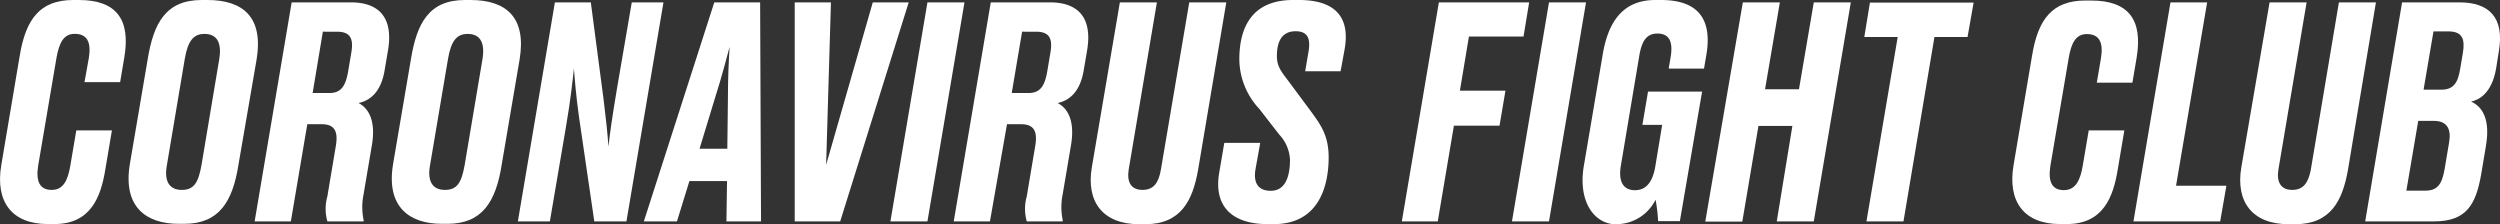
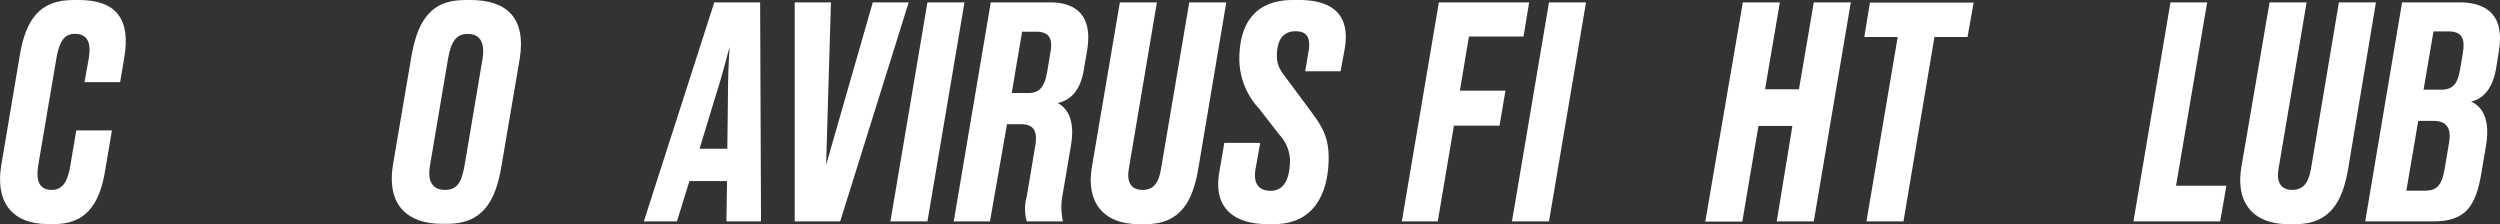
<svg xmlns="http://www.w3.org/2000/svg" viewBox="0 0 337.54 30.29">
  <rect x="0" y="0" width="337.54" height="30.29" fill="#333333" stroke="none" />
  <defs>
    <style>.cls-1{fill:#fff;}</style>
  </defs>
  <title>Asset 2</title>
  <g id="Layer_2" data-name="Layer 2">
    <g id="Layer_1-2" data-name="Layer 1">
      <path class="cls-1" d="M9.5,22.34l.8-4.73h4.81l-.88,5.21c-.61,3.82-2,7.43-6.88,7.43H6.45c-4.78,0-7.14-2.94-6.27-8L2.66,7.55C3.47,2.58,5.41,0,9.88,0h.76c5.08,0,7,2.62,6.15,7.71l-.57,3.38H11.41L12,7.79c.34-2.15-.27-3.22-1.91-3.22C8.59,4.57,8,5.76,7.63,7.79L5.15,22.38c-.34,2.19.27,3.26,1.83,3.26S9.16,24.37,9.5,22.34Z" />
-       <path class="cls-1" d="M32.2,22.22c-.8,5.09-2.67,8-7.34,8h-.73c-4.43,0-7.53-2.31-6.61-8L19.94,8c.8-4.89,2.45-8,7.3-8H28c4.89,0,7.57,2.39,6.65,8ZM29.6,8c.42-2.54-.54-3.42-2-3.42S25.36,5.49,24.94,8L22.54,22.26c-.42,2.23.34,3.38,2,3.38s2.25-1,2.67-3.38Z" />
-       <path class="cls-1" d="M39.27,29.89H34.38l5-29.57h8c3.52,0,5.81,1.79,5,6.52l-.46,2.7c-.5,2.94-2,4.05-3.51,4.37,1.22.64,2.41,2.19,1.79,5.76l-1.11,6.56a8.52,8.52,0,0,0,0,3.46l0,.2H44.2a6.21,6.21,0,0,1,0-3.38l1.15-6.84c.34-2.07-.27-2.9-1.95-2.9H41.49Zm2.94-17.33h2.25c1.64,0,2.22-1,2.56-3l.42-2.5c.34-2-.27-2.78-1.95-2.78H43.59Z" />
      <path class="cls-1" d="M67.74,22.22c-.8,5.09-2.67,8-7.34,8h-.73c-4.43,0-7.53-2.31-6.61-8L55.48,8c.8-4.89,2.45-8,7.3-8h.73c4.89,0,7.57,2.39,6.65,8ZM65.14,8c.42-2.54-.54-3.42-2-3.42S60.9,5.49,60.48,8L58.07,22.26c-.42,2.23.34,3.38,2,3.38s2.25-1,2.67-3.38Z" />
-       <path class="cls-1" d="M81.5,13.48c.34,2.74.53,4.61.65,6.32.19-1.71.42-3.46,1.15-7.83l2-11.65h4.28l-5,29.57H80.24L78.18,15.82c-.42-3-.57-5-.69-6.56-.19,1.63-.38,3.82-1.11,8.07L74.24,29.89H69.92l5-29.57h4.85Z" />
      <path class="cls-1" d="M98.16,24.45H93.08L91.4,29.89H86.93L96.44.32h6.19l.12,29.57H98.08Zm-3.71-4.37H98.2l.08-6.68c0-3,.11-5.13.23-7.08-.42,1.55-1,3.86-2,7Z" />
      <path class="cls-1" d="M107.3.32h4.89l-.65,21.94L117.84.32h4.85l-9.25,29.57H107.3Z" />
      <path class="cls-1" d="M125.22,29.89h-5l5-29.57h5Z" />
      <path class="cls-1" d="M133.66,29.89h-4.89l5-29.57h8c3.52,0,5.81,1.79,5,6.52l-.46,2.7c-.5,2.94-2,4.05-3.51,4.37,1.22.64,2.41,2.19,1.79,5.76l-1.11,6.56a8.52,8.52,0,0,0,0,3.46l0,.2h-4.85a6.21,6.21,0,0,1,0-3.38l1.15-6.84c.34-2.07-.27-2.9-1.95-2.9h-1.87Zm2.94-17.33h2.25c1.64,0,2.22-1,2.56-3l.42-2.5c.34-2-.27-2.78-1.95-2.78H138Z" />
      <path class="cls-1" d="M156.74,22.9,160.57.32h5L161.75,23c-.73,4.05-2.29,7.27-7.11,7.27h-.84c-4.93,0-7.18-3.06-6.38-7.71L151.2.32h5L152.39,22.9c-.27,1.71.34,2.74,1.87,2.74S156.44,24.64,156.74,22.9Z" />
      <path class="cls-1" d="M169.51,22.86c-.34,2.07.57,2.9,2.06,2.9,2.18,0,2.6-2.35,2.6-4.21a5.31,5.31,0,0,0-1.45-3.38L170,14.67a9.87,9.87,0,0,1-2.67-6.8C167.37,3.74,169,0,174.59,0h.8c4.47,0,7,1.95,6.15,6.68L181,9.62h-4.78l.46-2.7c.31-1.91-.27-2.7-1.76-2.7-2.14,0-2.52,1.87-2.52,3.34S173.06,9.74,174,11l2.6,3.5c1.57,2.15,2.79,3.58,2.79,6.76,0,3.62-1.18,9-7.41,9h-.8c-4.78,0-7.34-2.35-6.57-6.92l.69-4.05h4.85Z" />
      <path class="cls-1" d="M194.27.32h12.19l-.76,4.61h-7.37l-1.22,7.31h6.15l-.8,4.73H196.3l-2.18,12.92h-4.85Z" />
      <path class="cls-1" d="M209.14,29.89h-5l5-29.57h5Z" />
-       <path class="cls-1" d="M218.27,30.29c-3.06,0-5.23-3.1-4.43-7.87l2.52-14.87C217.09,2.94,219.11,0,223.5,0h.76c5.16,0,7,2.74,6.08,7.67l-.27,1.59H225.3l.27-1.59c.34-2.11-.23-3.14-1.8-3.14s-2.14,1.19-2.45,3.06l-2.48,14.79c-.34,2,.23,3.3,1.91,3.3s2.45-1.39,2.75-3.26l.92-5.56h-2.67l.76-4.49h7.3l-3,17.49h-2.94a21.38,21.38,0,0,0-.34-2.9,5.93,5.93,0,0,1-5,3.3Z" />
      <path class="cls-1" d="M235.31.32h5l-2,11.73h4.58l2-11.73h5l-5,29.57h-5L242,17h-4.58l-2.18,12.92h-5Z" />
      <path class="cls-1" d="M256.22,5h-4.51l.76-4.65h14L265.65,5h-4.47L257,29.89h-5Z" />
-       <path class="cls-1" d="M281.21,22.34l.8-4.73h4.81l-.88,5.21c-.61,3.82-2,7.43-6.88,7.43h-.92c-4.78,0-7.14-2.94-6.27-8l2.48-14.67c.8-5,2.75-7.51,7.22-7.51h.76c5.08,0,7,2.62,6.15,7.71l-.57,3.38h-4.81l.57-3.34c.34-2.15-.27-3.22-1.91-3.22-1.49,0-2.1,1.19-2.45,3.22l-2.48,14.59c-.34,2.19.27,3.26,1.83,3.26S280.87,24.37,281.21,22.34Z" />
      <path class="cls-1" d="M298,.32l-4.2,24.76h6.8l-.84,4.81H288.05l5-29.57Z" />
      <path class="cls-1" d="M312,22.9,315.79.32h5L317,23c-.73,4.05-2.29,7.27-7.11,7.27H309c-4.93,0-7.18-3.06-6.38-7.71L306.43.32h5L307.62,22.9c-.27,1.71.34,2.74,1.87,2.74S311.67,24.64,312,22.9Z" />
      <path class="cls-1" d="M324.32.32h7.76c4,0,6.07,2.07,5.31,6.56L337,9.34c-.61,3.34-2.37,4.17-3.36,4.37.92.44,2.75,1.63,2,6L335,23.53c-.73,4.13-2,6.36-6.38,6.36h-9.28Zm2.18,16-1.6,9.42h2.56c1.64,0,2.25-.87,2.6-2.9l.61-3.62c.31-1.79-.27-2.9-2.06-2.9Zm2.06-12.08-1.34,7.87h2.37c1.64,0,2.25-.87,2.56-2.74l.38-2.23c.31-1.87-.08-2.9-1.95-2.9Z" />
    </g>
  </g>
</svg>